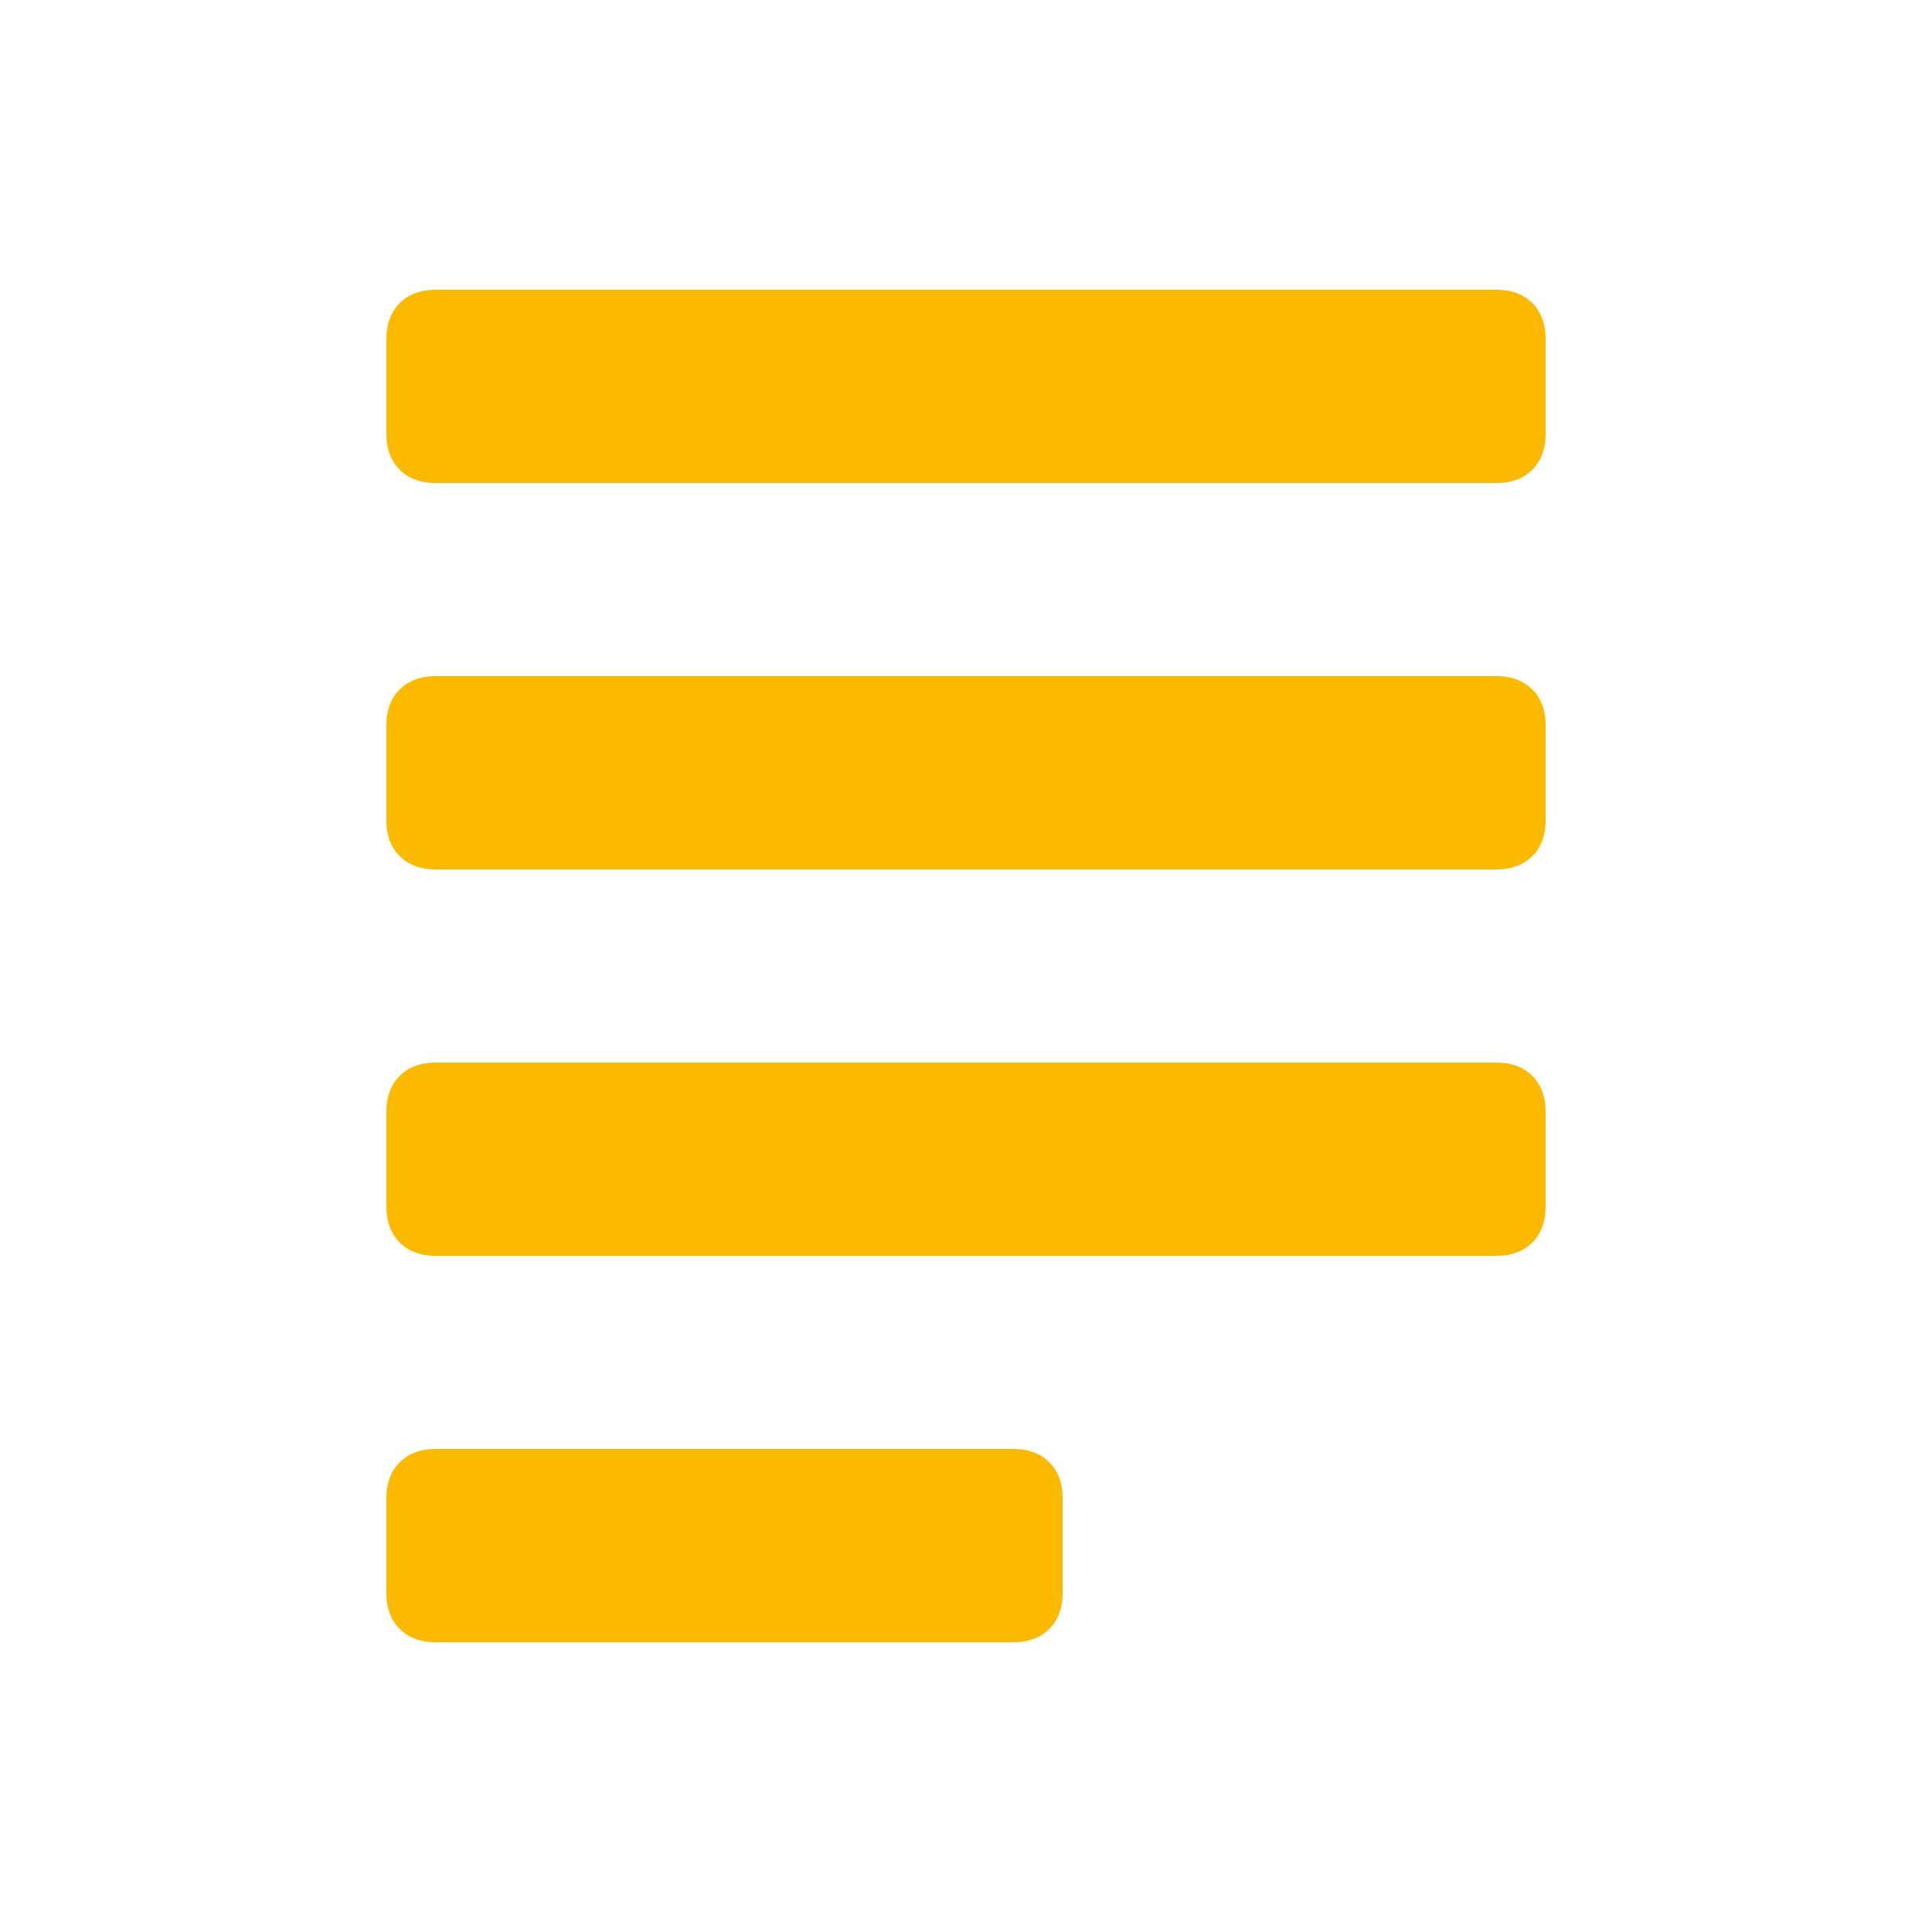
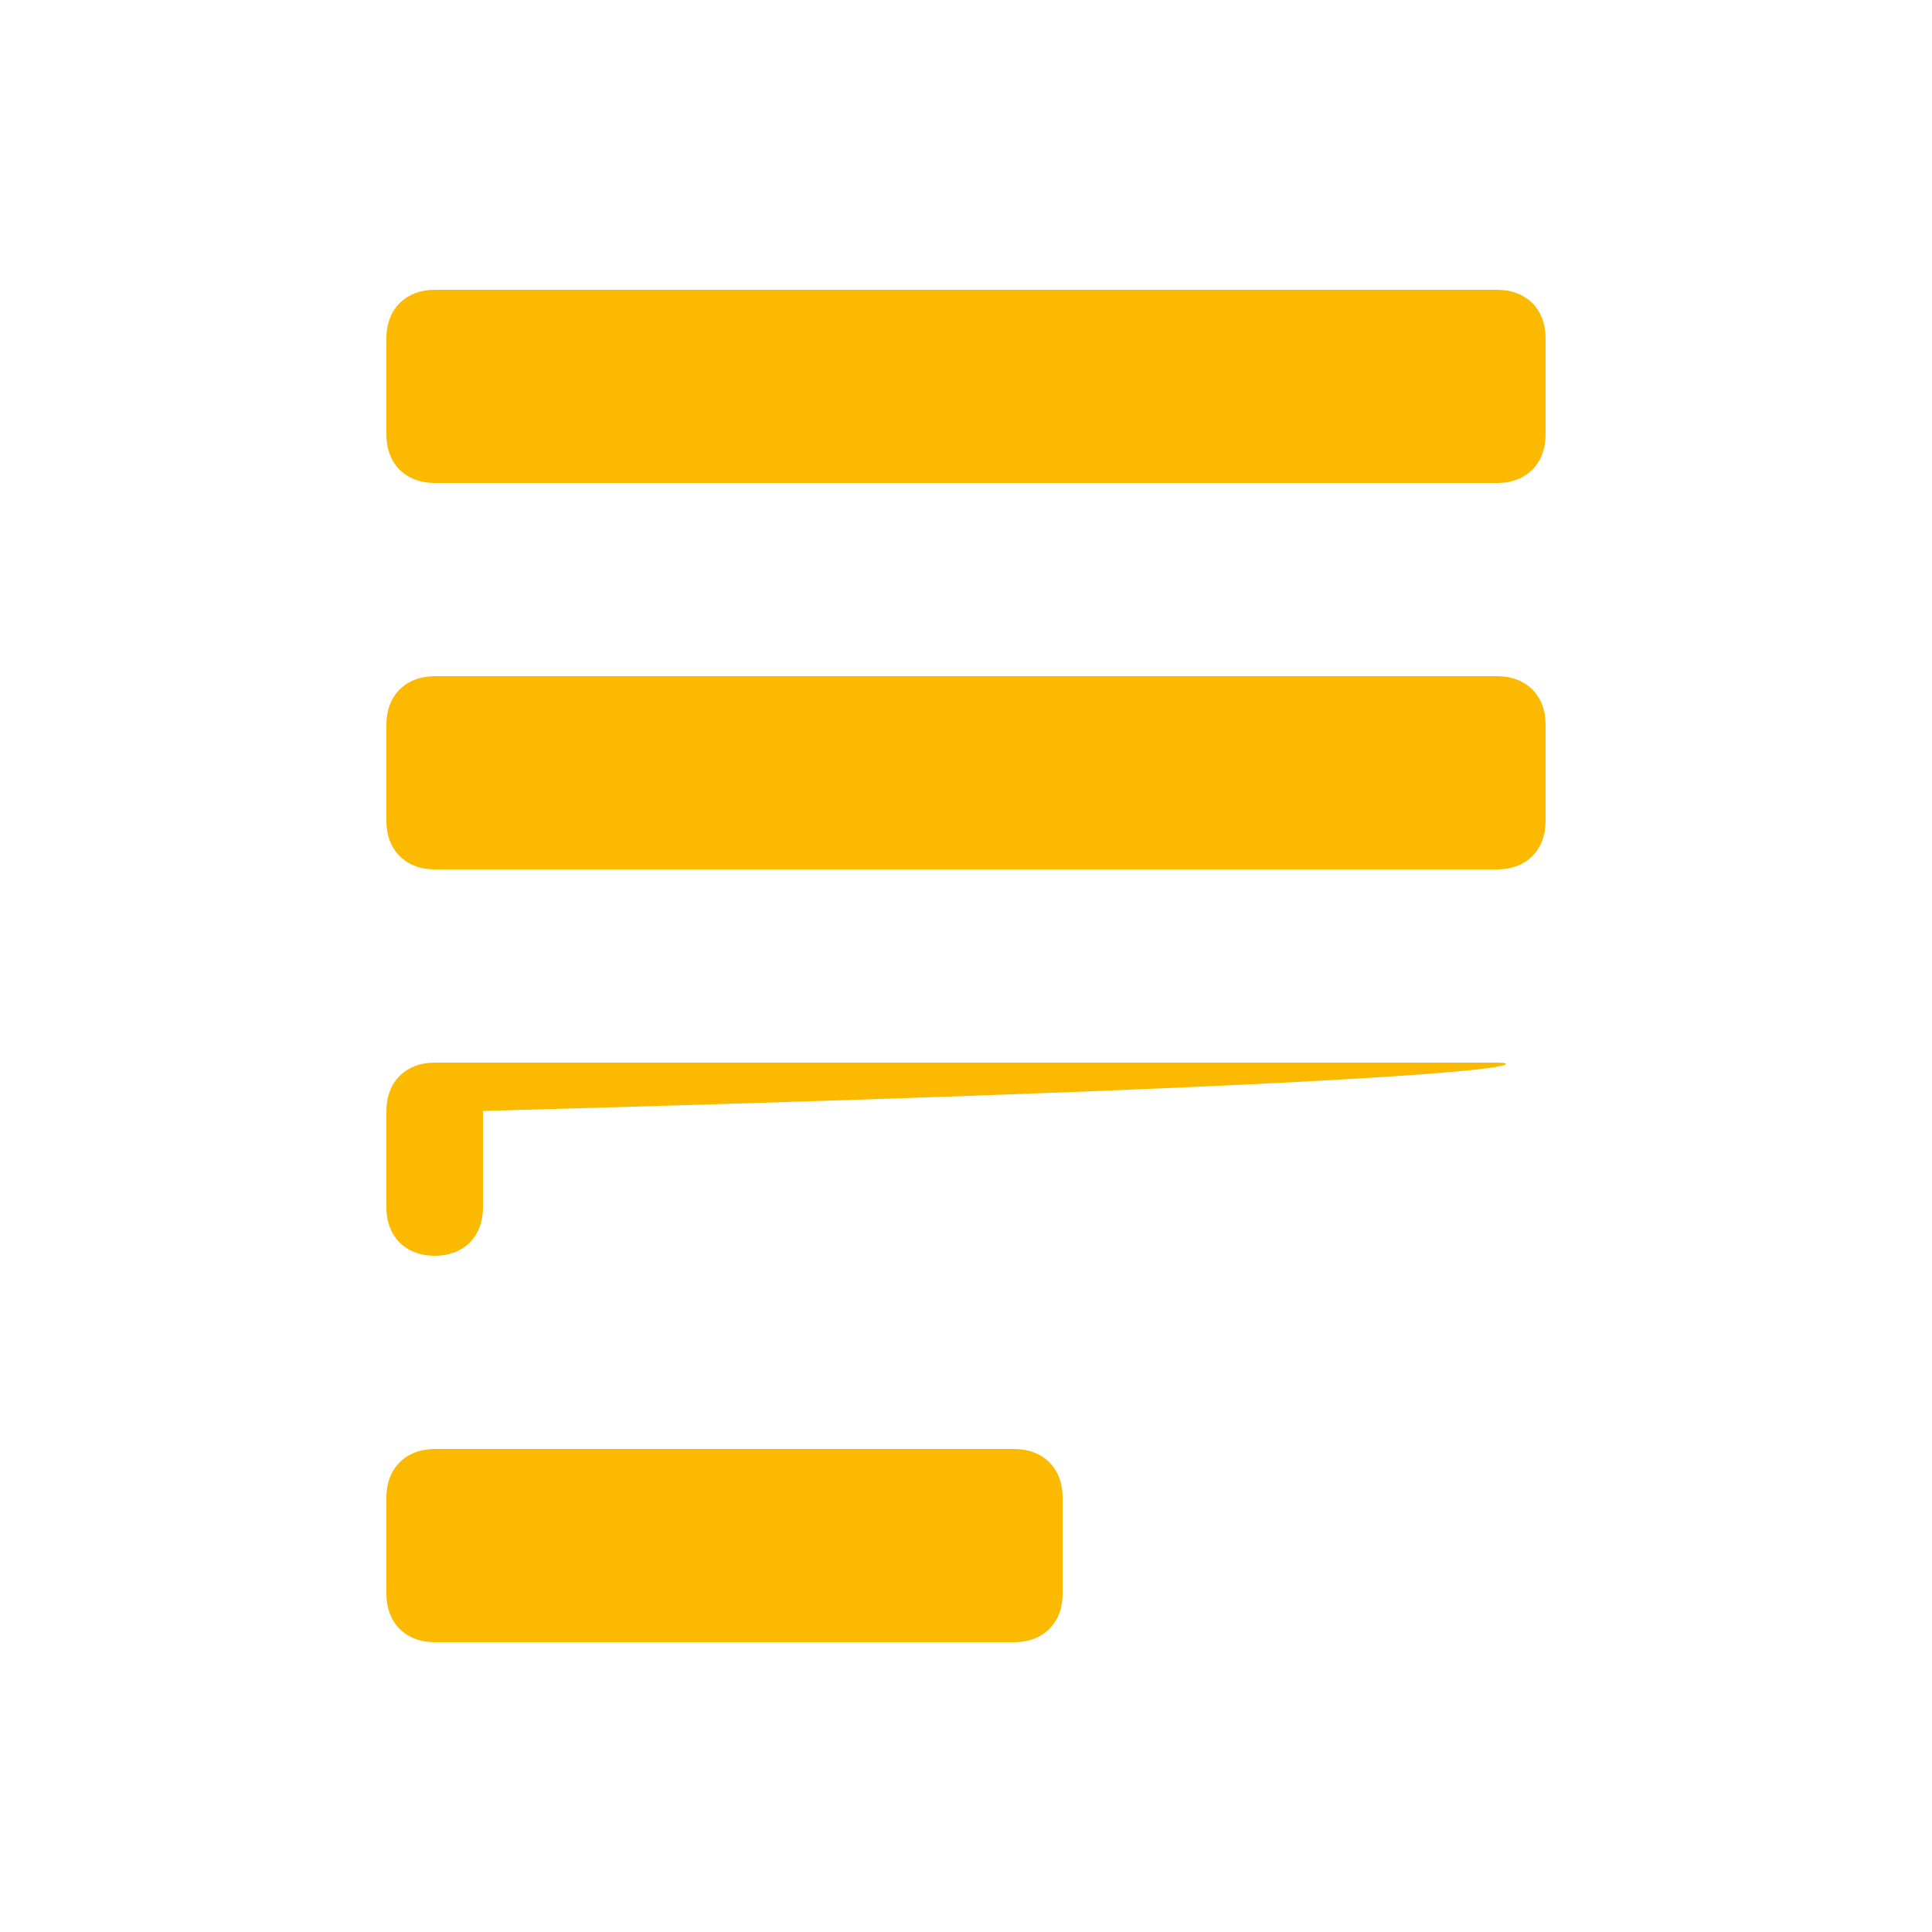
<svg xmlns="http://www.w3.org/2000/svg" version="1.1" id="Text" x="0px" y="0px" viewBox="0 0 20 20" style="enable-background:new 0 0 20 20;" xml:space="preserve">
  <style type="text/css">
	.st0{fill-rule:evenodd;clip-rule:evenodd;fill:#FBB900;}
</style>
-   <path class="st0" d="M15.5,11h-11C4.2,11,4,11.2,4,11.5v1C4,12.8,4.2,13,4.5,13h11c0.3,0,0.5-0.2,0.5-0.5v-1  C16,11.2,15.8,11,15.5,11z M15.5,7h-11C4.2,7,4,7.2,4,7.5v1C4,8.8,4.2,9,4.5,9h11C15.8,9,16,8.8,16,8.5v-1C16,7.2,15.8,7,15.5,7z   M10.5,15h-6C4.2,15,4,15.2,4,15.5v1C4,16.8,4.2,17,4.5,17h6c0.3,0,0.5-0.2,0.5-0.5v-1C11,15.2,10.8,15,10.5,15z M15.5,3h-11  C4.2,3,4,3.2,4,3.5v1C4,4.8,4.2,5,4.5,5h11C15.8,5,16,4.8,16,4.5v-1C16,3.2,15.8,3,15.5,3z" />
+   <path class="st0" d="M15.5,11h-11C4.2,11,4,11.2,4,11.5v1C4,12.8,4.2,13,4.5,13c0.3,0,0.5-0.2,0.5-0.5v-1  C16,11.2,15.8,11,15.5,11z M15.5,7h-11C4.2,7,4,7.2,4,7.5v1C4,8.8,4.2,9,4.5,9h11C15.8,9,16,8.8,16,8.5v-1C16,7.2,15.8,7,15.5,7z   M10.5,15h-6C4.2,15,4,15.2,4,15.5v1C4,16.8,4.2,17,4.5,17h6c0.3,0,0.5-0.2,0.5-0.5v-1C11,15.2,10.8,15,10.5,15z M15.5,3h-11  C4.2,3,4,3.2,4,3.5v1C4,4.8,4.2,5,4.5,5h11C15.8,5,16,4.8,16,4.5v-1C16,3.2,15.8,3,15.5,3z" />
</svg>